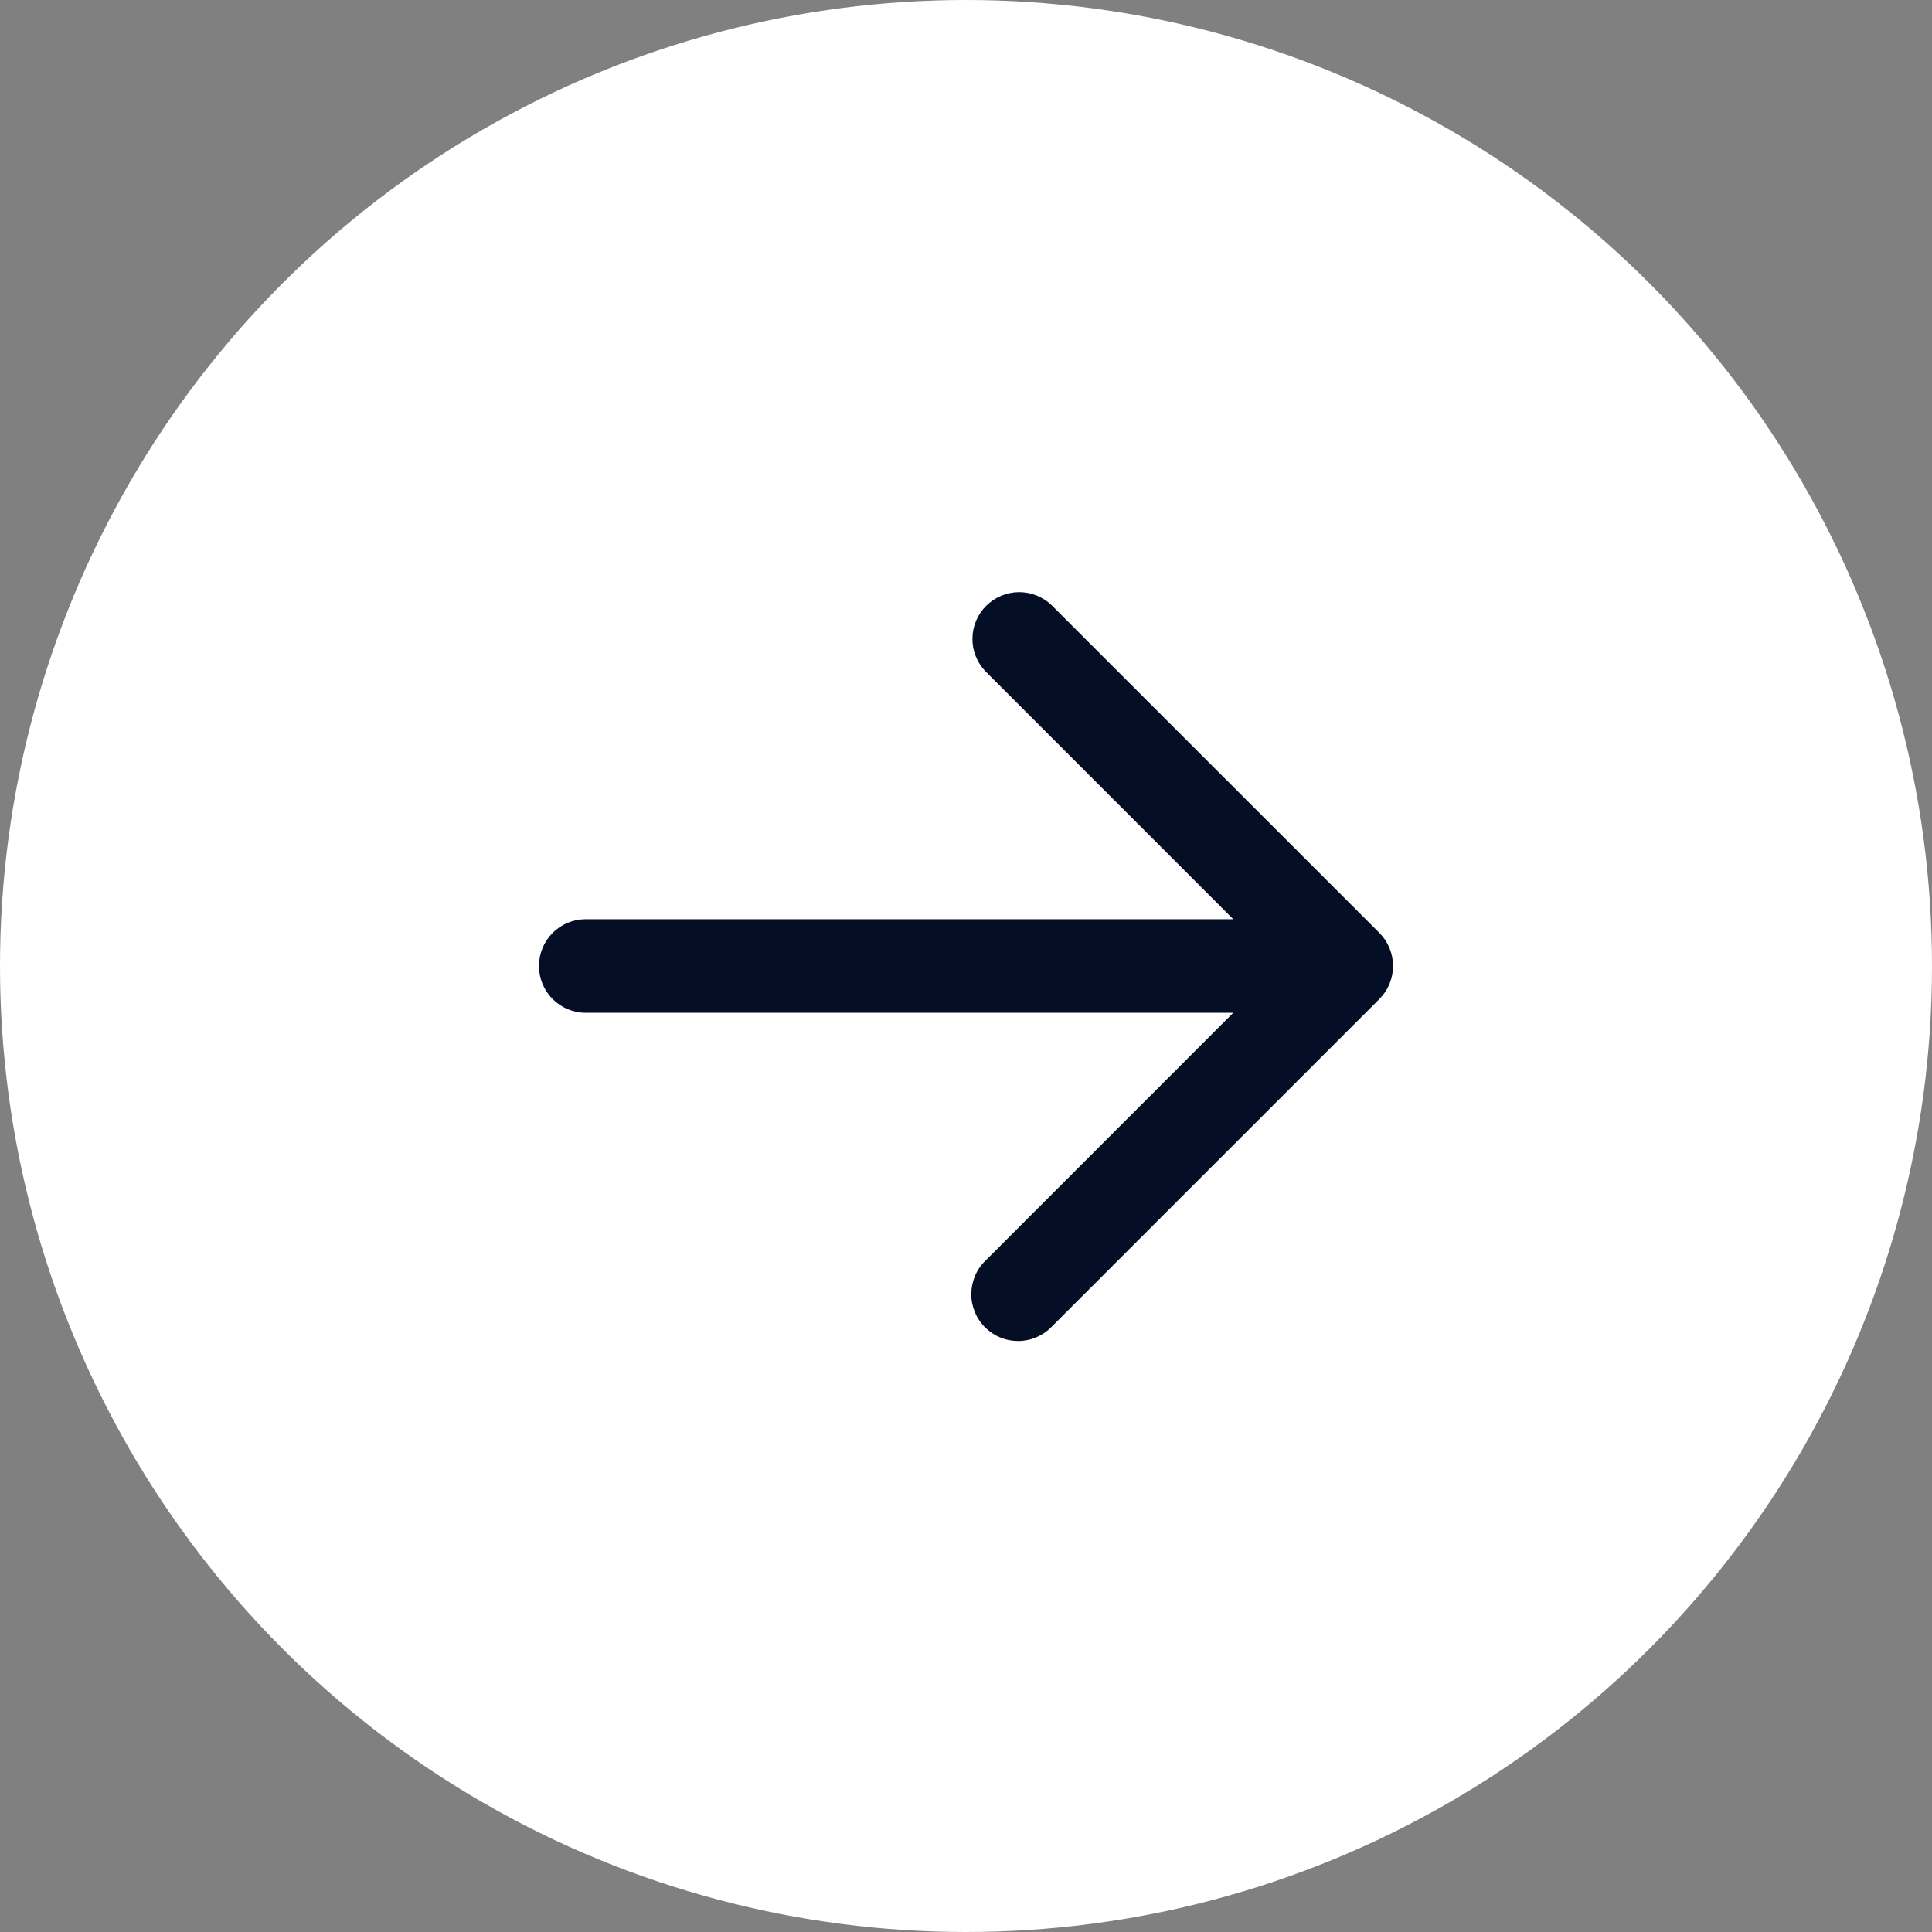
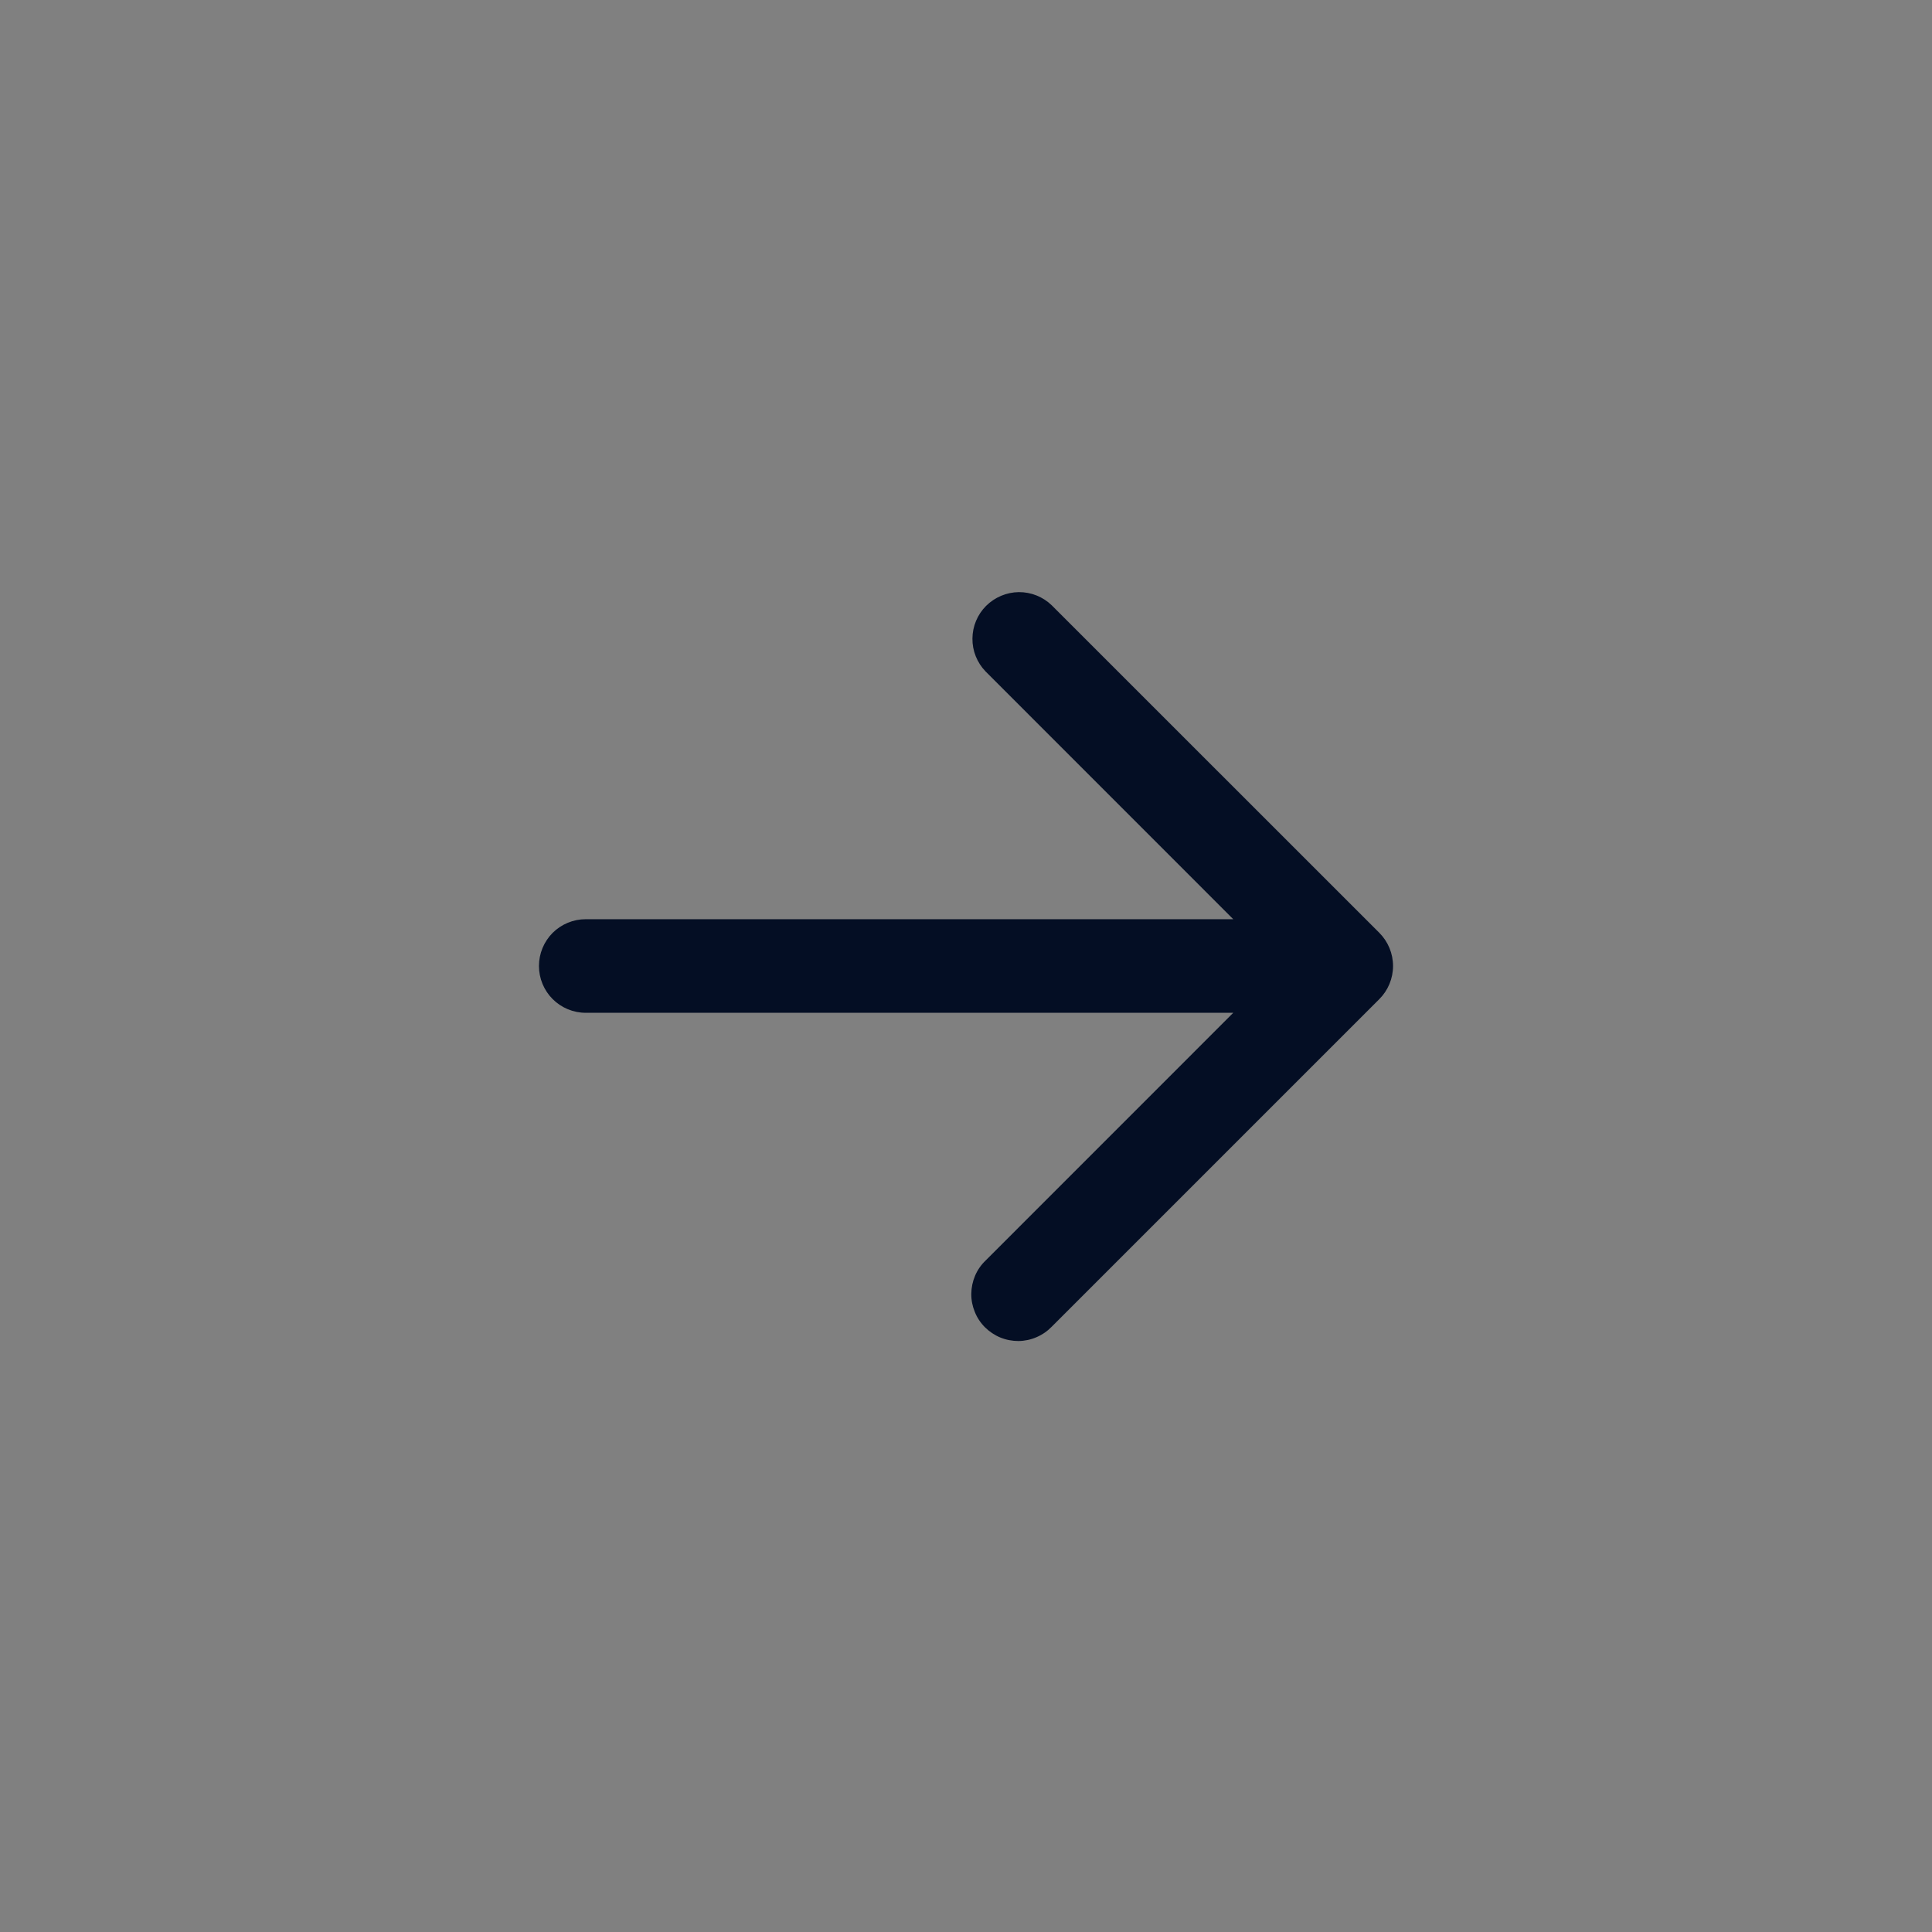
<svg xmlns="http://www.w3.org/2000/svg" width="27" height="27" viewBox="0 0 27 27" fill="none">
  <rect x="0" y="0" width="27" height="27" fill="#808080" stroke="none" />
-   <circle cx="13.5" cy="13.5" r="13.5" fill="white" />
  <path d="M19.277 13.037L14.698 8.459C14.575 8.34 14.41 8.274 14.238 8.275C14.067 8.277 13.903 8.346 13.781 8.467C13.66 8.588 13.591 8.752 13.59 8.924C13.588 9.095 13.654 9.26 13.774 9.384L17.235 12.846H8.186C8.012 12.846 7.846 12.915 7.723 13.037C7.601 13.16 7.532 13.326 7.532 13.5C7.532 13.673 7.601 13.84 7.723 13.962C7.846 14.085 8.012 14.154 8.186 14.154H17.235L13.774 17.616C13.711 17.676 13.661 17.748 13.627 17.828C13.593 17.908 13.575 17.994 13.574 18.081C13.573 18.168 13.59 18.254 13.623 18.334C13.655 18.415 13.704 18.488 13.765 18.549C13.827 18.61 13.9 18.659 13.98 18.692C14.061 18.725 14.147 18.741 14.234 18.741C14.32 18.74 14.406 18.722 14.486 18.687C14.566 18.653 14.638 18.603 14.698 18.541L19.277 13.962C19.399 13.84 19.468 13.673 19.468 13.5C19.468 13.326 19.399 13.16 19.277 13.037Z" fill="#040E24" />
</svg>